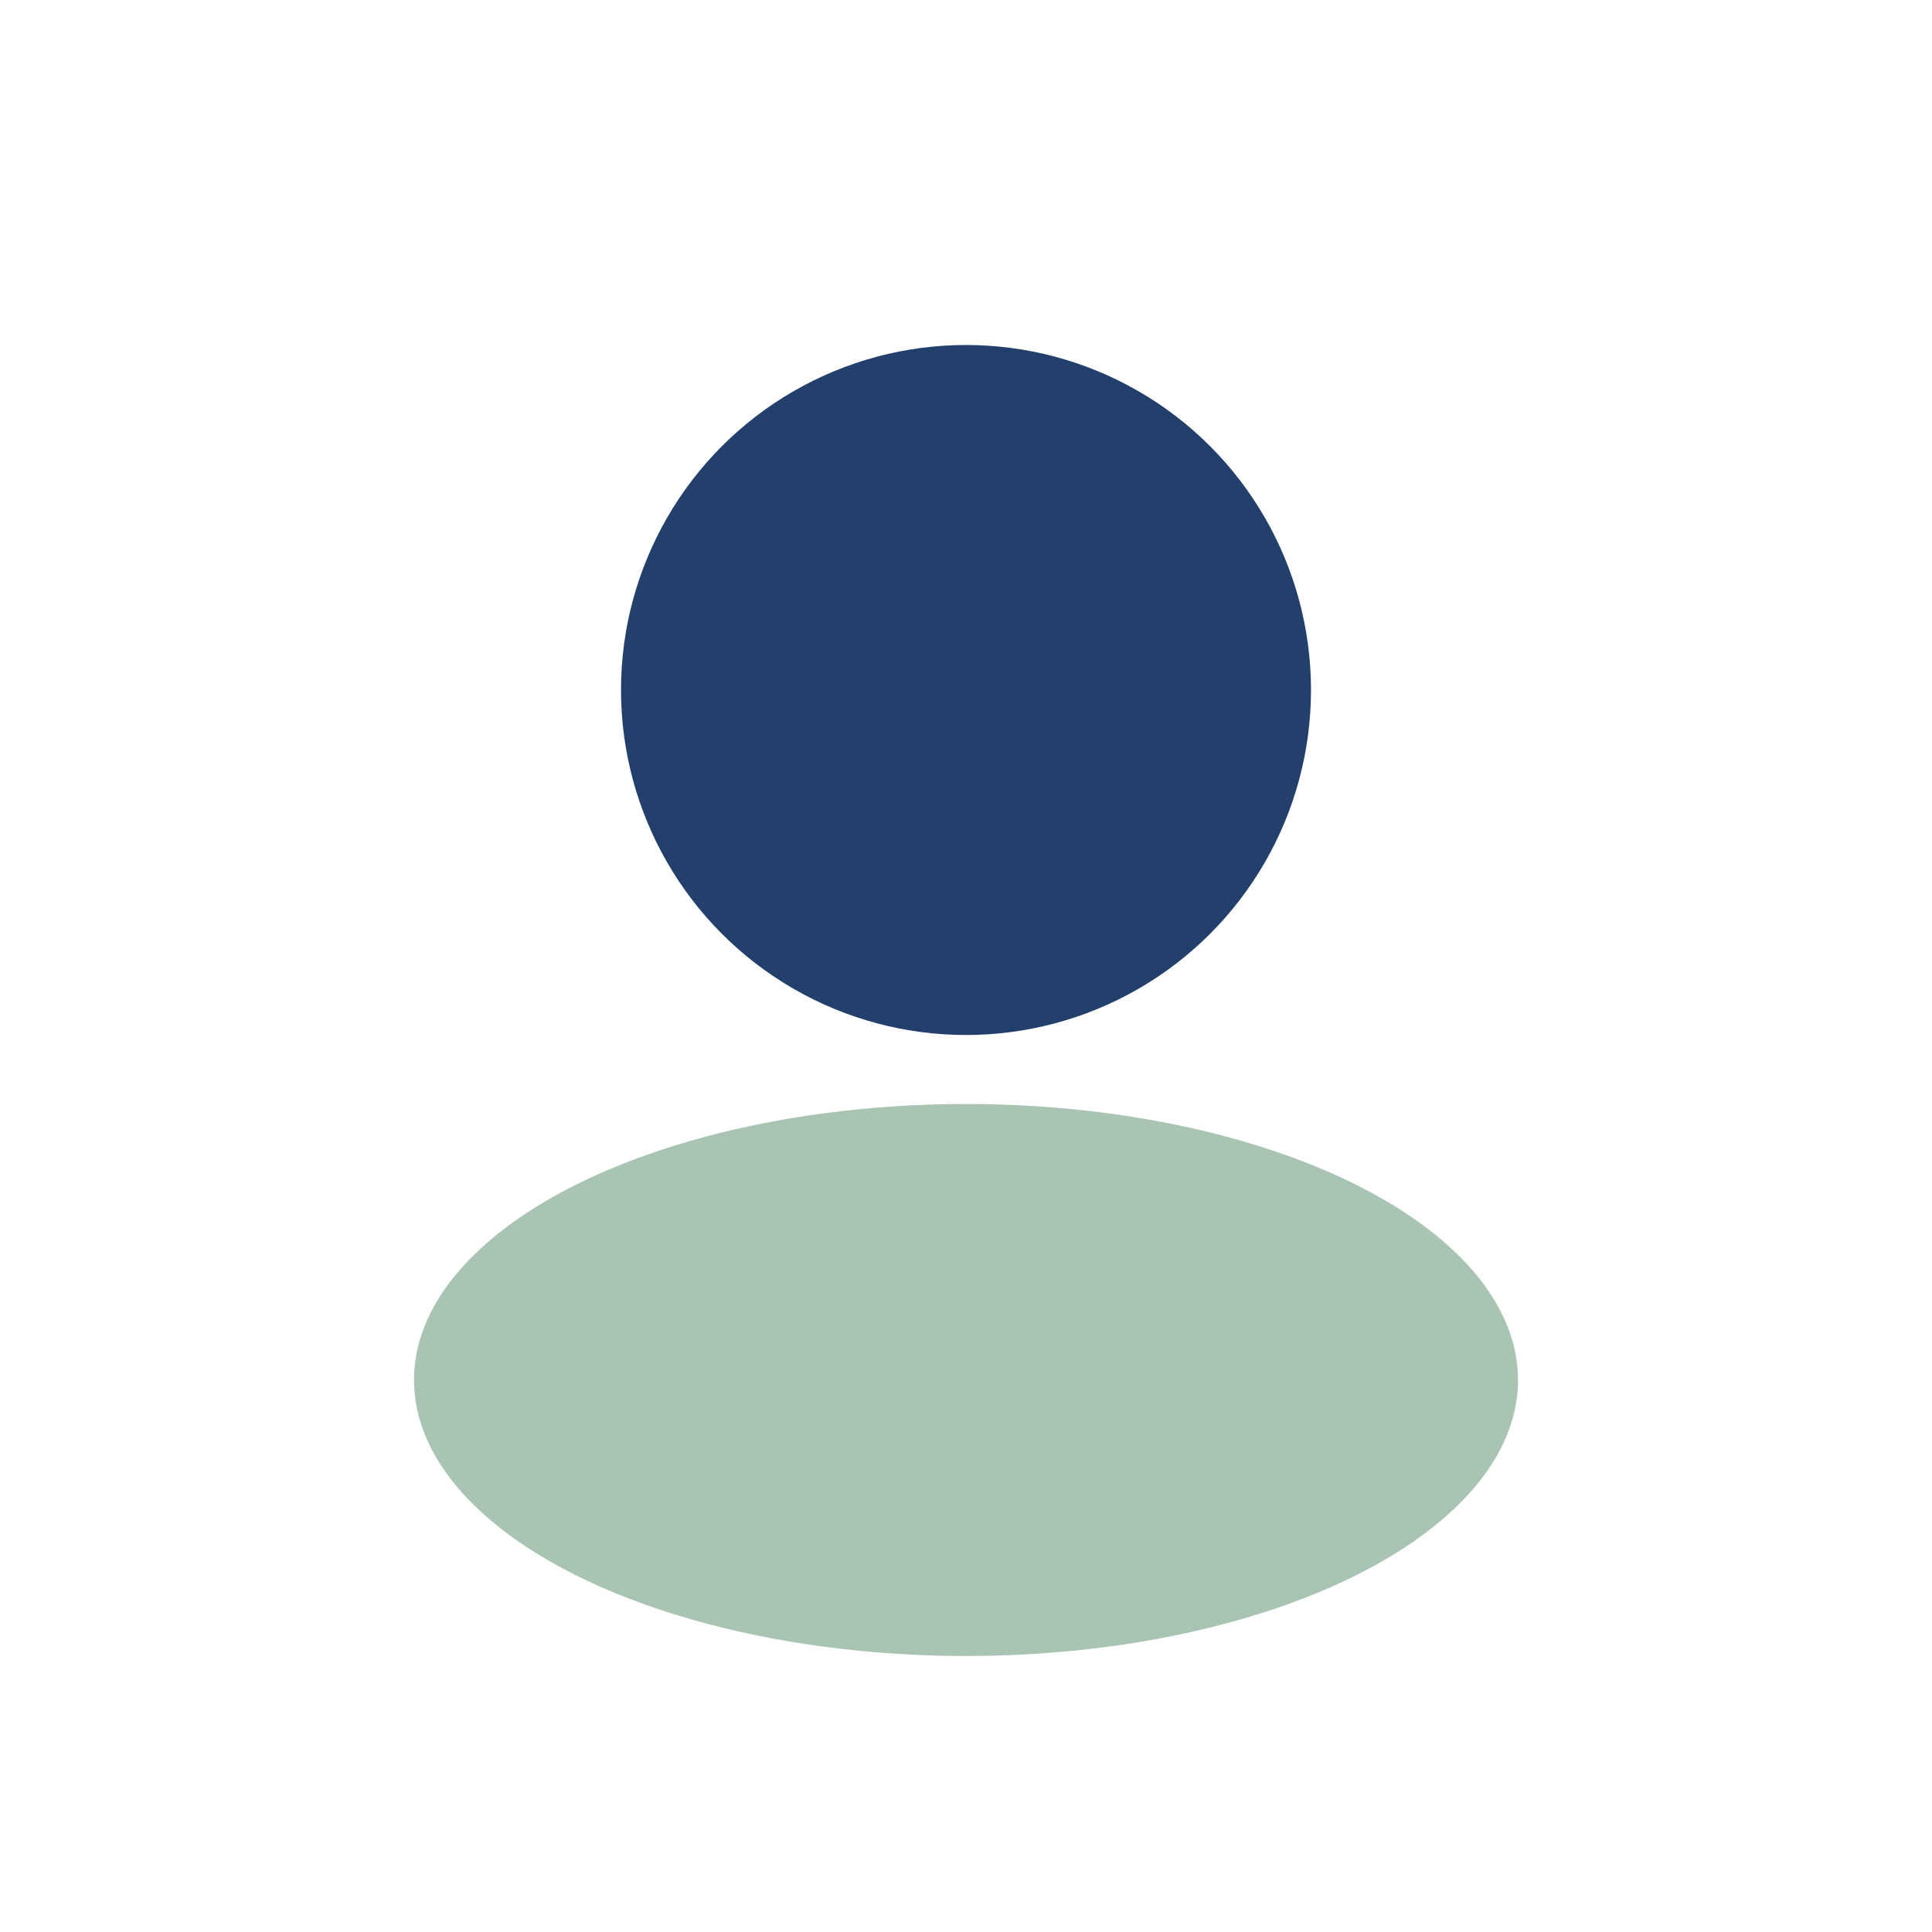
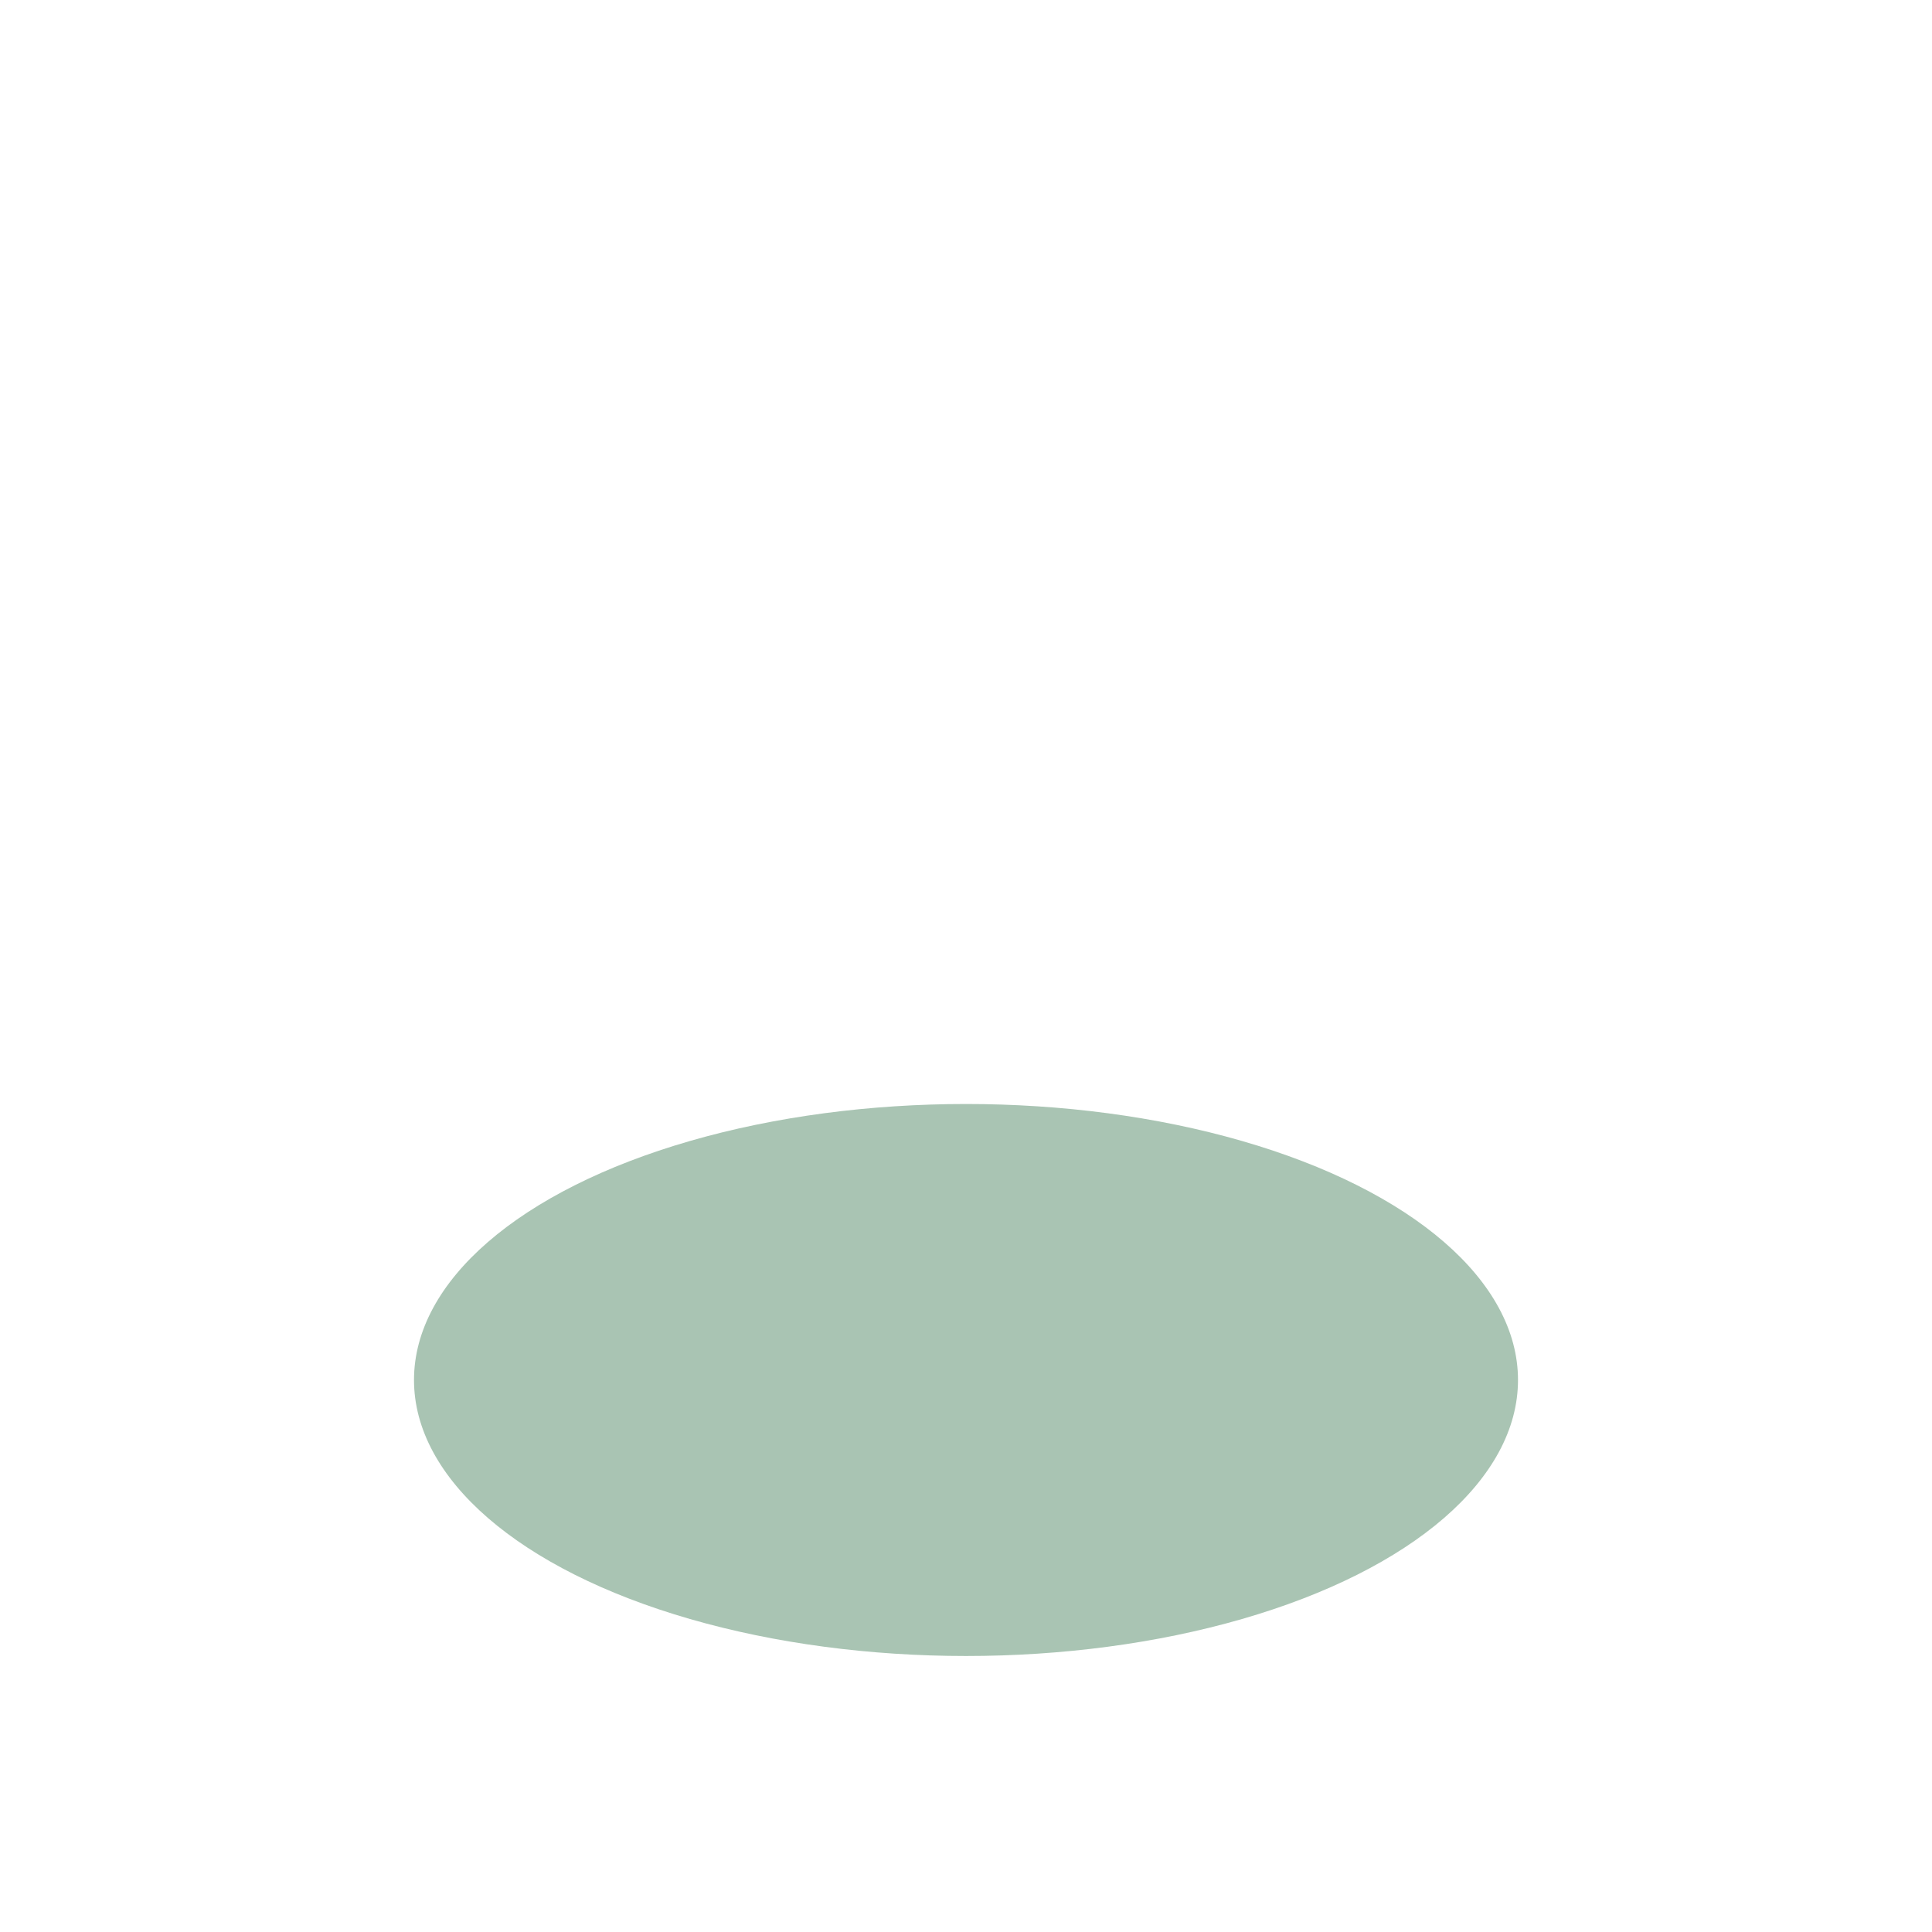
<svg xmlns="http://www.w3.org/2000/svg" width="28" height="28" viewBox="0 0 28 28">
-   <circle cx="14" cy="10" r="5" fill="#23406D" />
  <ellipse cx="14" cy="20" rx="8" ry="4" fill="#A9C4B3" />
</svg>